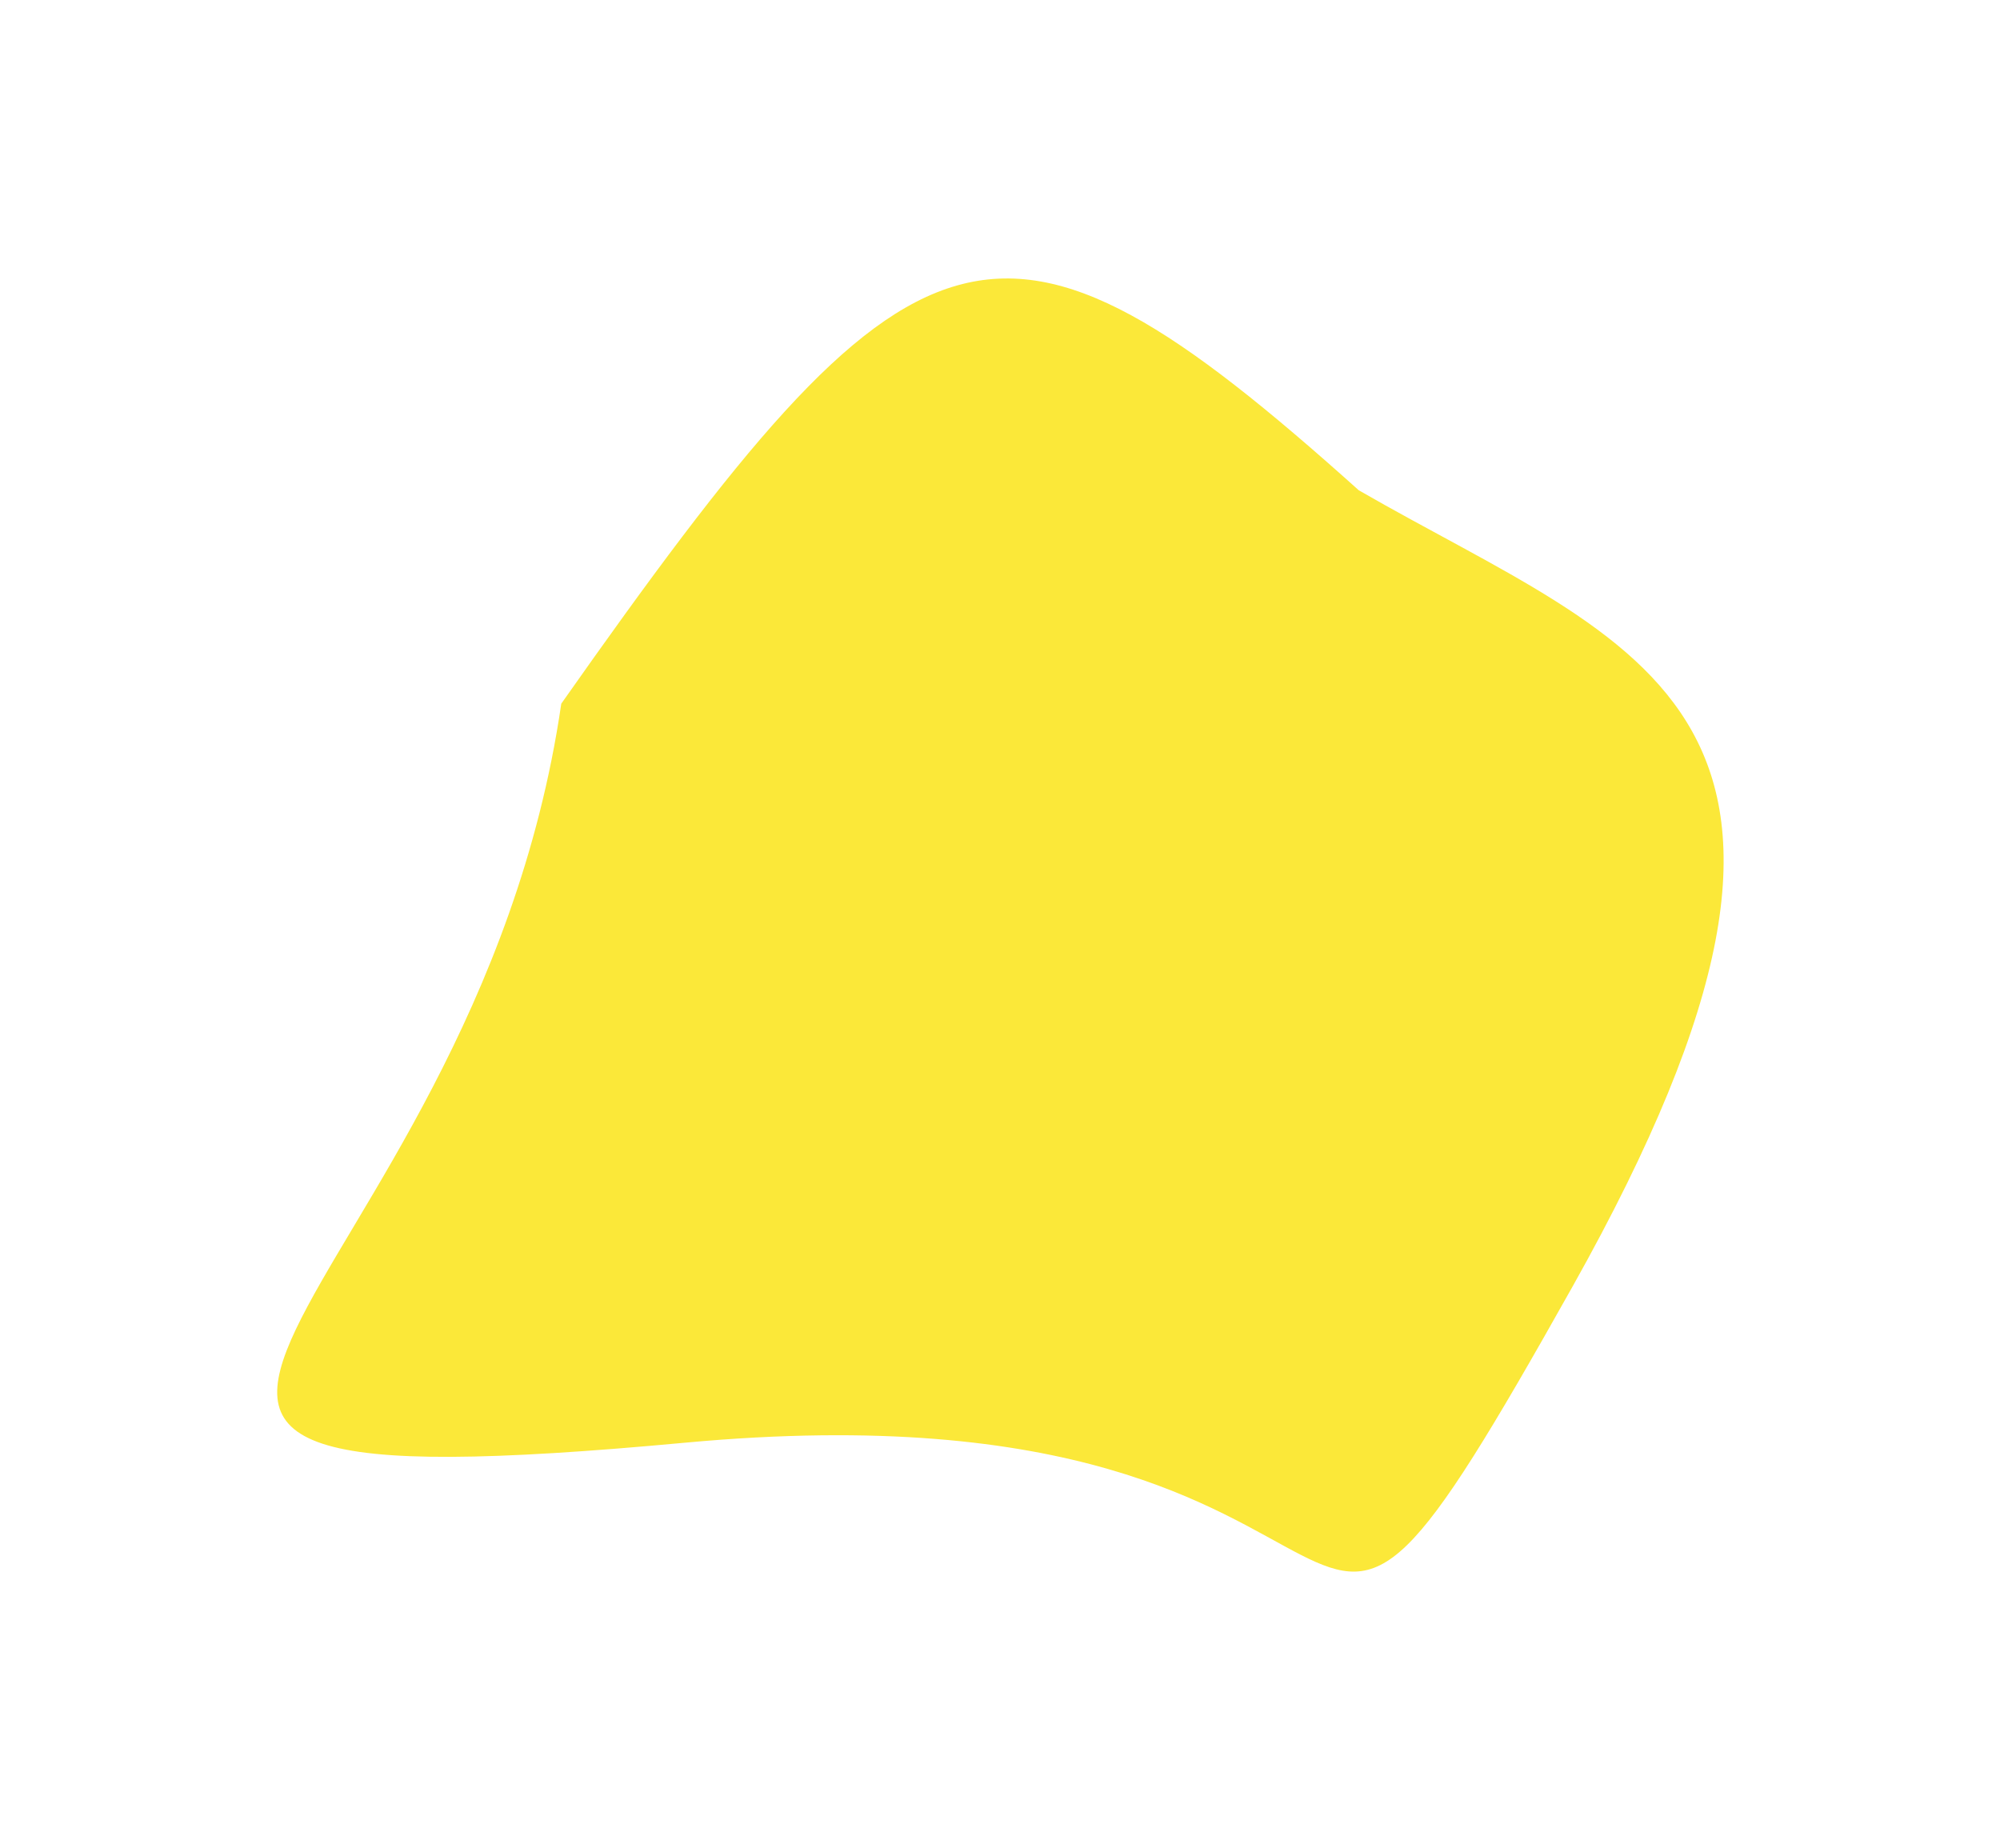
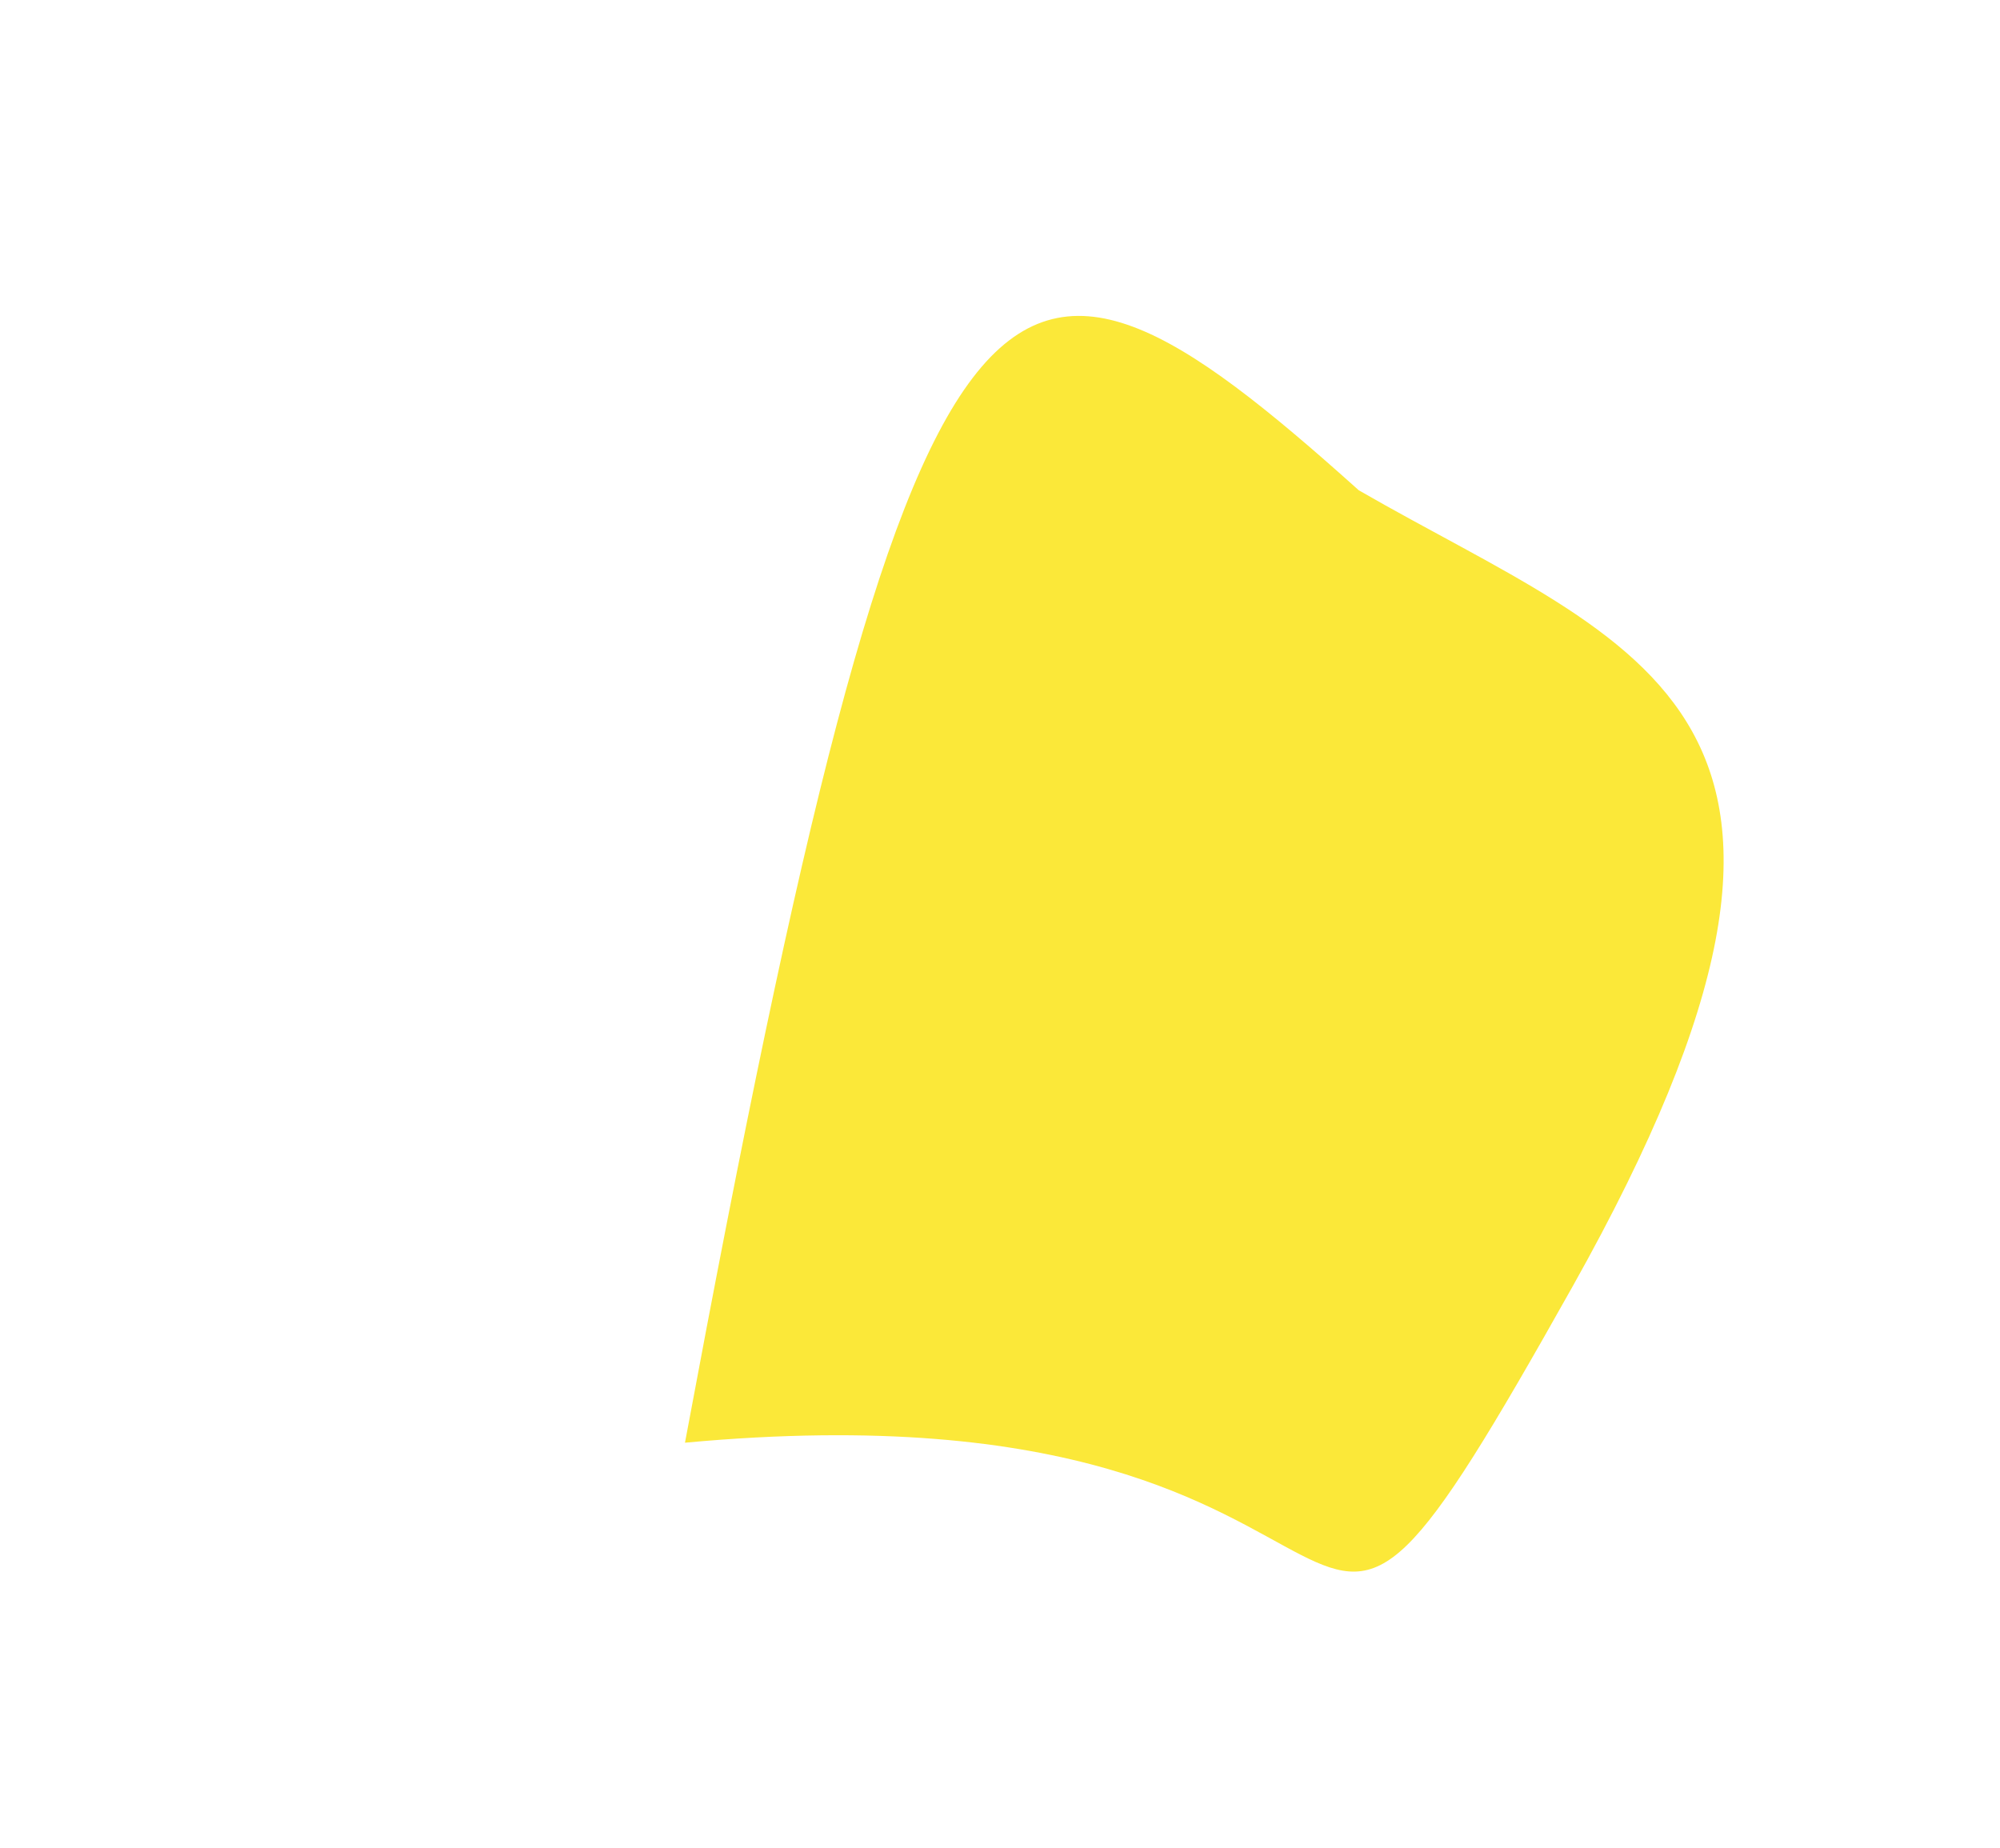
<svg xmlns="http://www.w3.org/2000/svg" width="724" height="669" viewBox="0 0 724 669" fill="none">
  <g filter="url(#filter0_f_34_162)">
-     <path d="M247.961 522.258C-35.758 548.573 170.986 475.662 203.18 254.733C331.902 71.774 360.55 59.661 491.865 177.471C592.943 235.76 686.954 256.071 569.217 465.817C451.48 675.563 531.68 495.944 247.961 522.258Z" fill="#FBE839" />
+     <path d="M247.961 522.258C331.902 71.774 360.55 59.661 491.865 177.471C592.943 235.76 686.954 256.071 569.217 465.817C451.48 675.563 531.68 495.944 247.961 522.258Z" fill="#FBE839" />
  </g>
  <defs>
    <filter id="filter0_f_34_162" x="0.343" y="0.806" width="723.612" height="668.113" filterUnits="userSpaceOnUse" color-interpolation-filters="sRGB">
      <feFlood flood-opacity="0" result="BackgroundImageFix" />
      <feBlend mode="normal" in="SourceGraphic" in2="BackgroundImageFix" result="shape" />
      <feGaussianBlur stdDeviation="50" result="effect1_foregroundBlur_34_162" />
    </filter>
  </defs>
</svg>